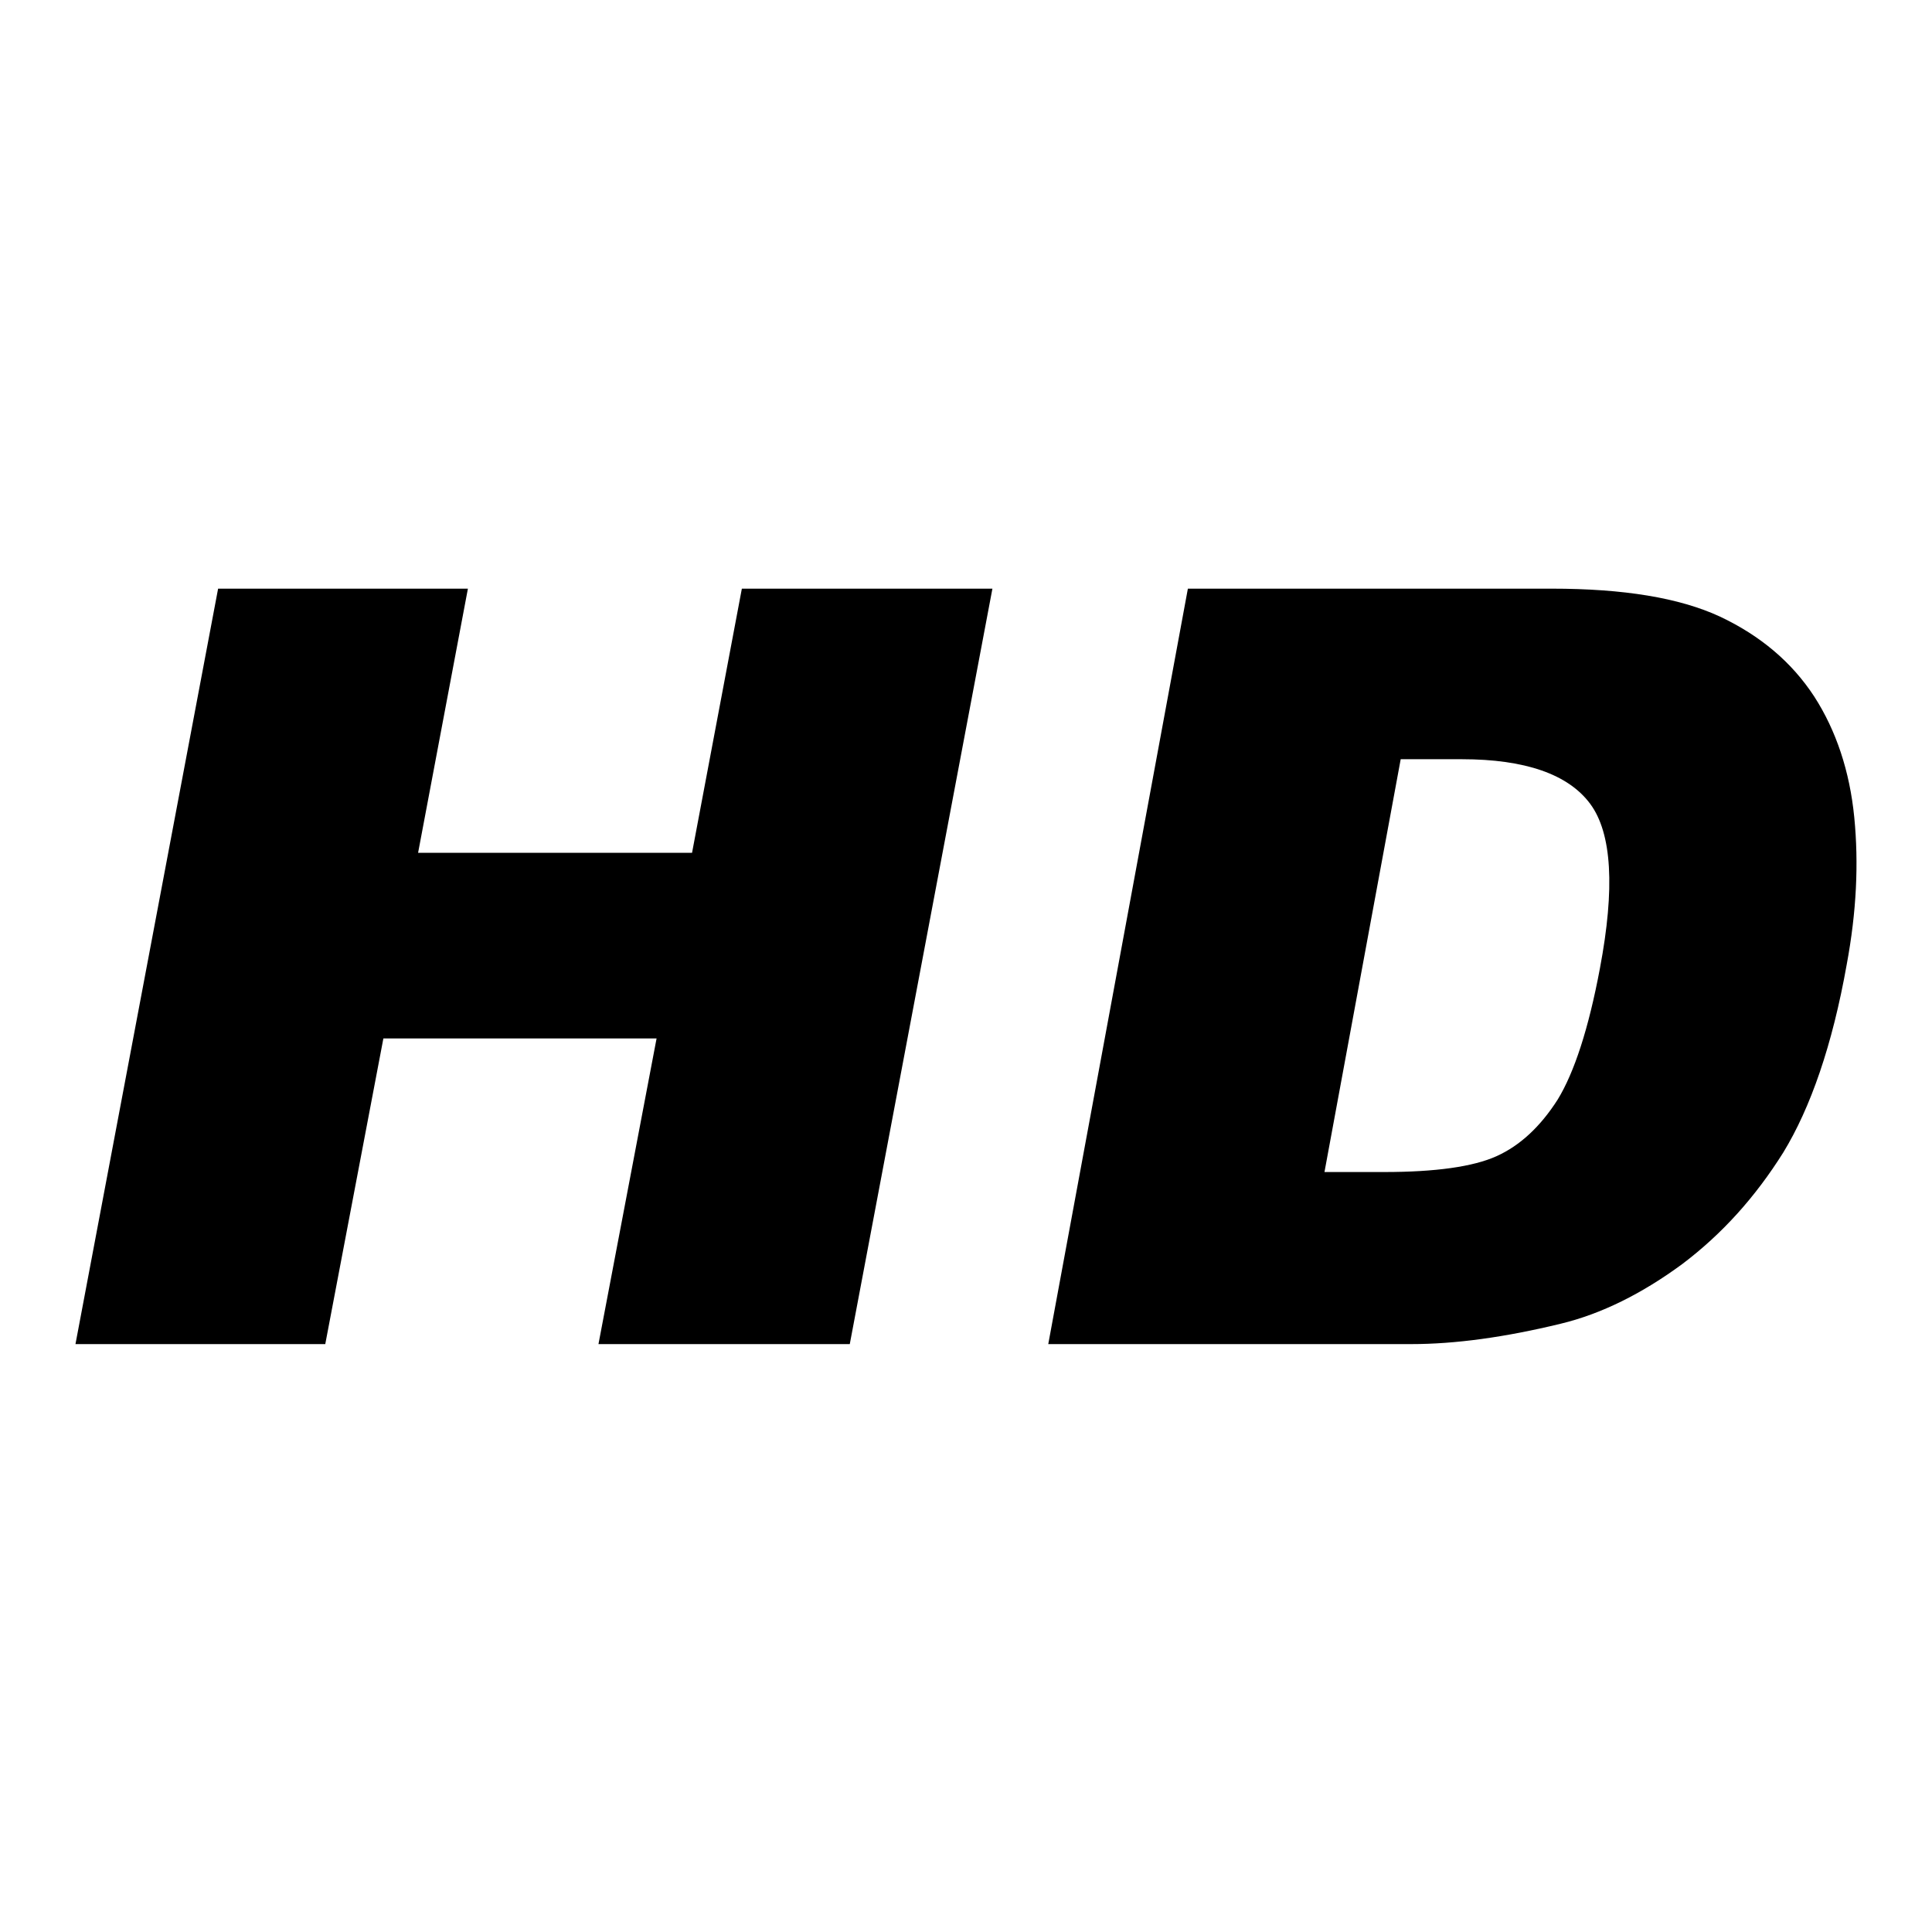
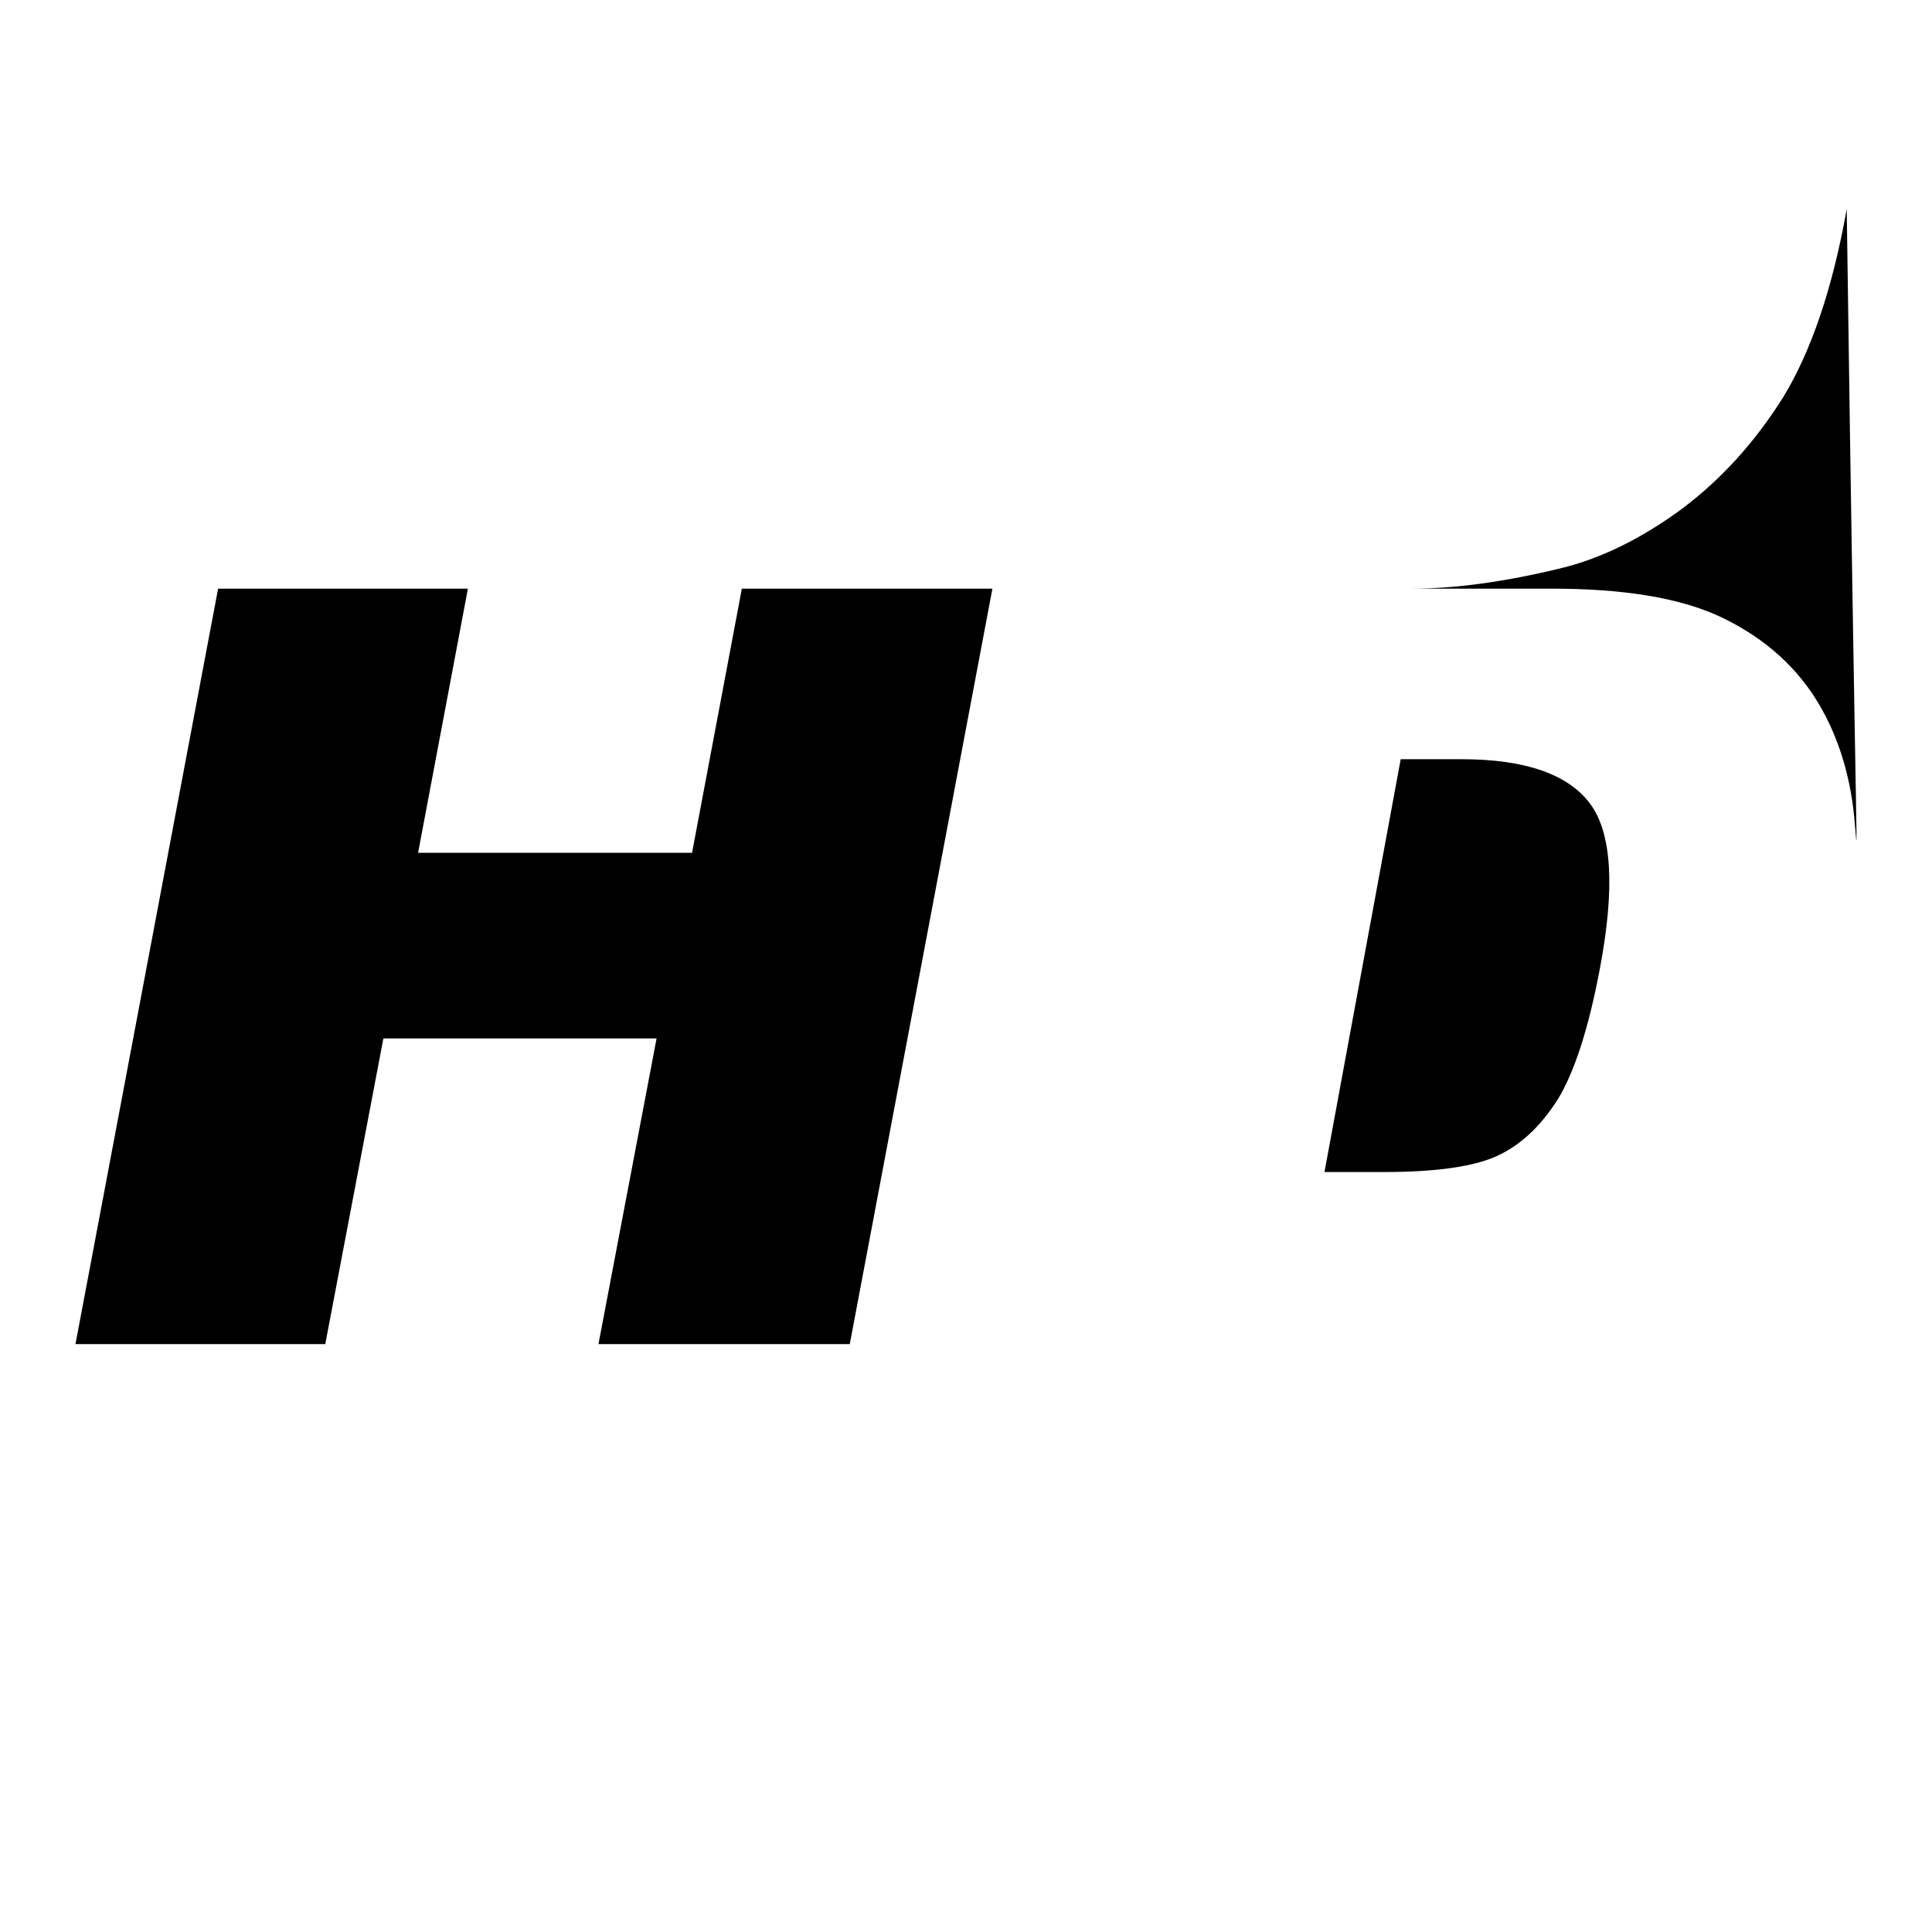
<svg xmlns="http://www.w3.org/2000/svg" version="1.1" x="0px" y="0px" viewBox="0 0 256 256" enable-background="new 0 0 256 256" xml:space="preserve">
  <g>
    <g>
-       <path fill="#000000" d="M91.7,113H55.4l6.6-35H28.9L10,178.1h33.1l7.7-40.5H87l-7.7,40.5h33.3l18.9-100.1H98.3L91.7,113z M245.7,108.3c-0.6-6.1-2.4-11.5-5.3-16c-3-4.6-7.2-8.1-12.5-10.6c-5.4-2.5-12.8-3.7-22.3-3.7h-48.2l-18.5,100.1H187c5.8,0,12.4-0.9,19.8-2.7c5.4-1.3,10.8-4,16.1-7.9c5.3-4,9.7-8.9,13.4-14.8c3.6-5.9,6.5-14.2,8.4-24.9C246,120.8,246.3,114.4,245.7,108.3z M212,128.3c-1.5,8-3.4,13.8-5.6,17.4c-2.3,3.6-5,6.1-8.1,7.5c-3.1,1.4-8.1,2.1-14.9,2.1h-7.9l10.1-54.7h8.1c8.4,0,14.1,2,17,5.9S214,117.7,212,128.3z" />
+       <path fill="#000000" d="M91.7,113H55.4l6.6-35H28.9L10,178.1h33.1l7.7-40.5H87l-7.7,40.5h33.3l18.9-100.1H98.3L91.7,113z M245.7,108.3c-0.6-6.1-2.4-11.5-5.3-16c-3-4.6-7.2-8.1-12.5-10.6c-5.4-2.5-12.8-3.7-22.3-3.7h-48.2H187c5.8,0,12.4-0.9,19.8-2.7c5.4-1.3,10.8-4,16.1-7.9c5.3-4,9.7-8.9,13.4-14.8c3.6-5.9,6.5-14.2,8.4-24.9C246,120.8,246.3,114.4,245.7,108.3z M212,128.3c-1.5,8-3.4,13.8-5.6,17.4c-2.3,3.6-5,6.1-8.1,7.5c-3.1,1.4-8.1,2.1-14.9,2.1h-7.9l10.1-54.7h8.1c8.4,0,14.1,2,17,5.9S214,117.7,212,128.3z" />
    </g>
  </g>
</svg>